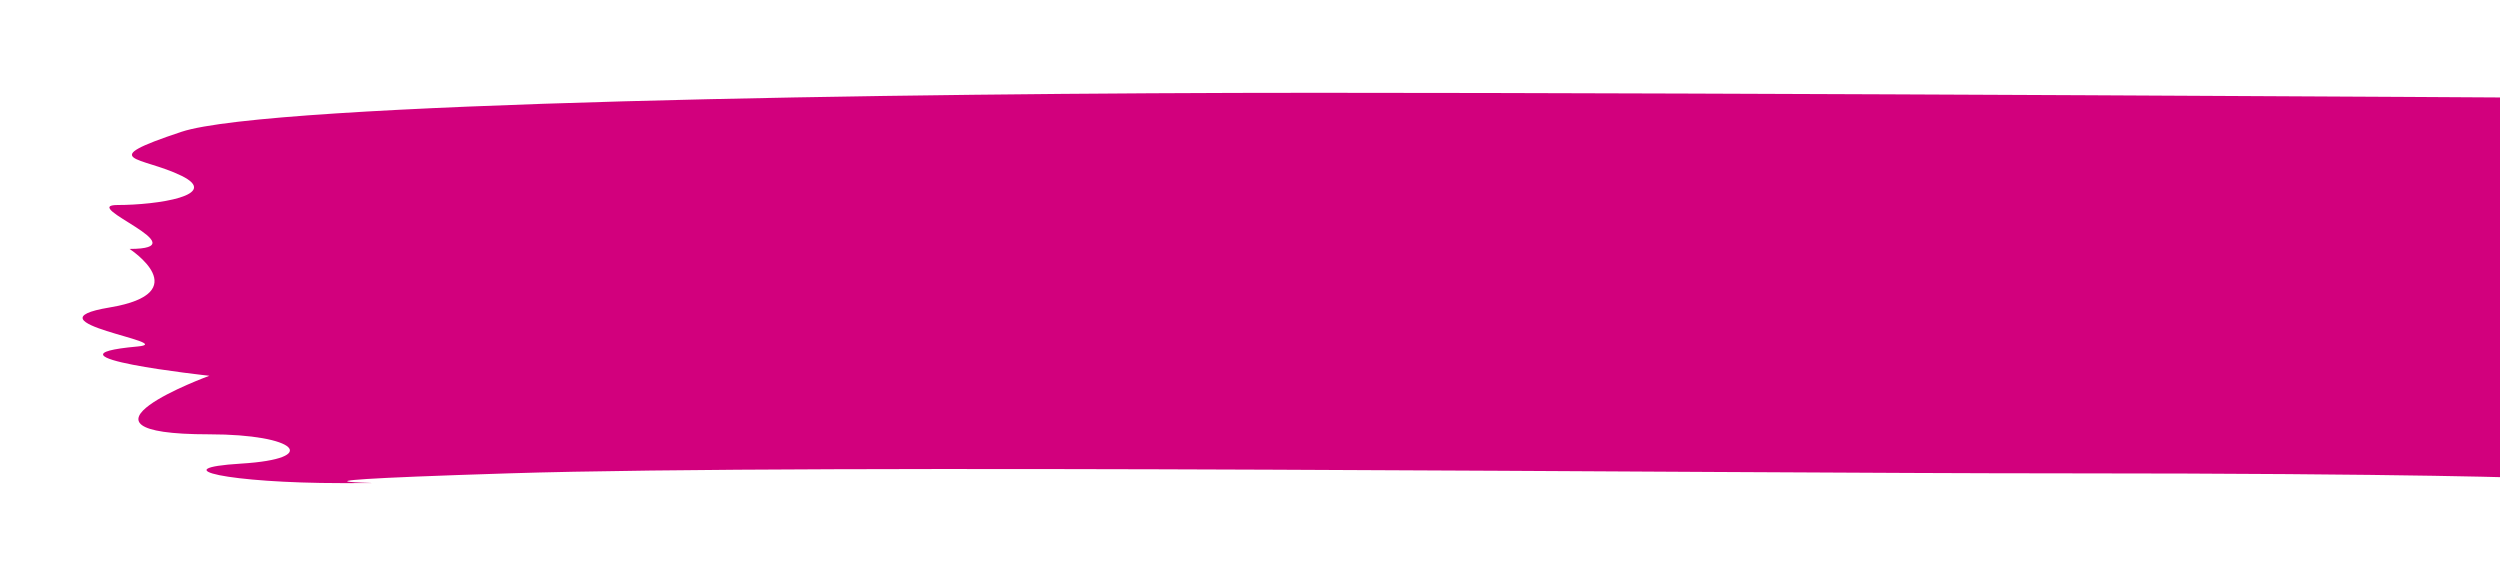
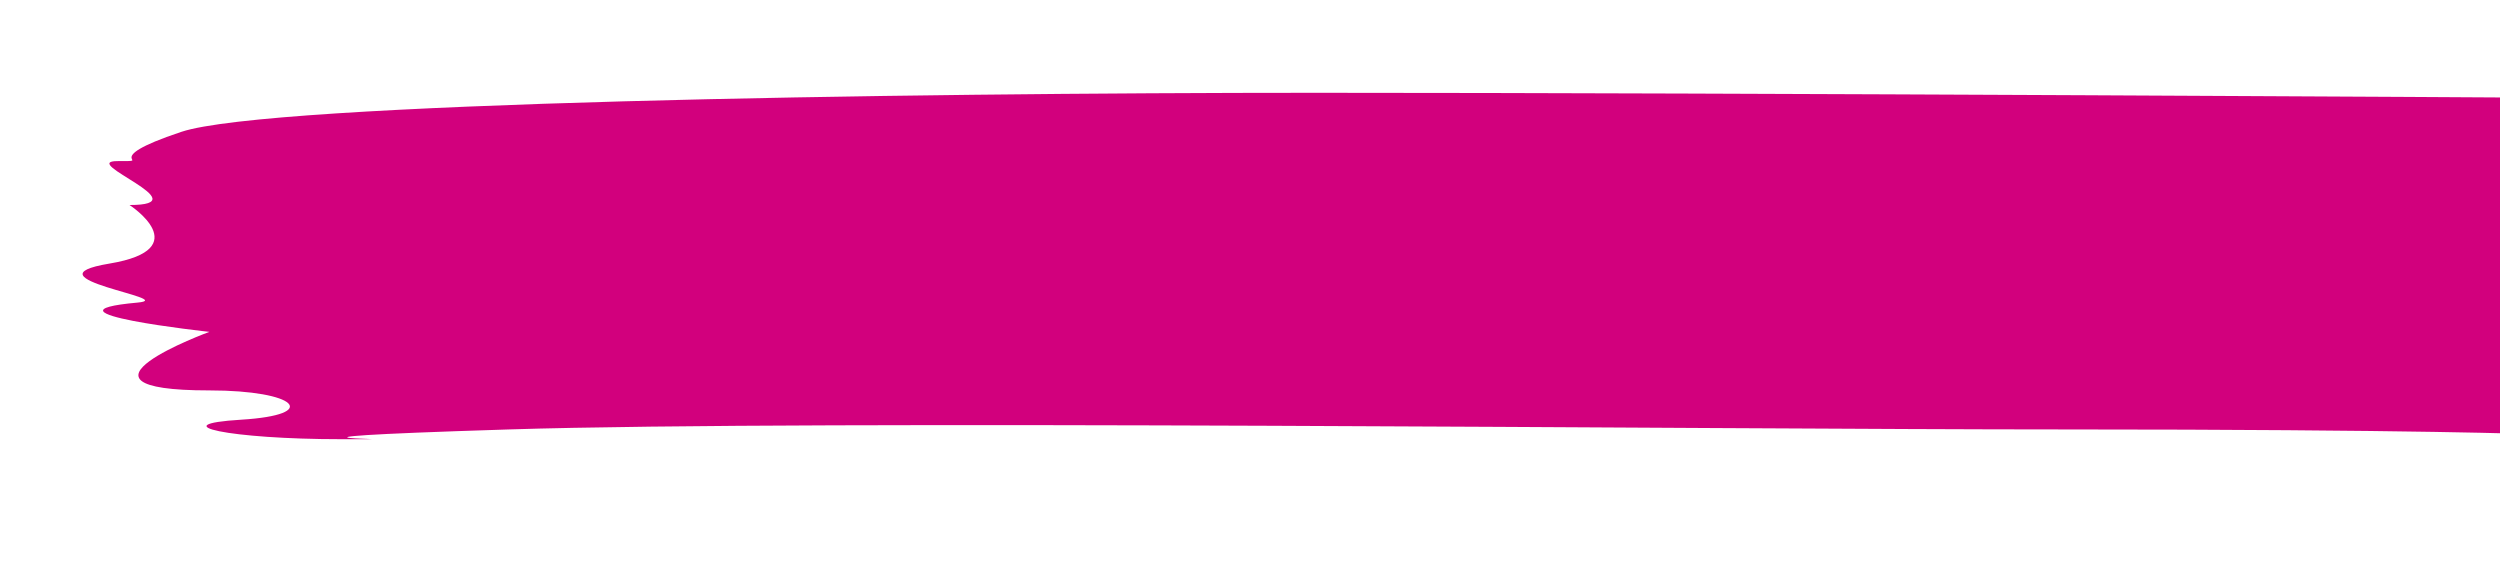
<svg xmlns="http://www.w3.org/2000/svg" version="1.1" id="Layer_1" x="0px" y="0px" width="512.416px" height="118px" viewBox="0 0 512.416 118" style="enable-background:new 0 0 512.416 118;" xml:space="preserve">
  <path style="fill:none;" d="M394.116,649.643" />
  <path style="fill:none;" d="M394.116,649.643" />
  <path style="fill:none;" d="M394.116,649.643" />
  <polyline style="fill:none;" points="817.416,824 817.416,74 -382.584,74 " />
-   <polyline style="fill:none;" points="817.416,824 817.416,74 -382.584,74 " />
-   <polyline style="fill:none;" points="817.416,824 817.416,74 -382.584,74 " />
  <polyline style="fill:none;" points="-808.49,146.028 391.511,146.028 391.511,-603.972 " />
-   <path style="fill:#D2007D;" d="M519.931,20.02c0,0-163.268-1-250-1c-86.73,0-214.746,2-232.748,8c-18,6-8.182,5,0,9  s-4.908,6-13.09,6s17.205,9,2.453,9c0,0,13.91,9-4.09,12c-18.002,3,14.516,7.204,5.727,8c-22.092,2,14.729,6,14.729,6  s-32.729,12,0,12c18,0,22.91,5,6.545,6c-16.363,1-2.453,4,20.457,4c22.908,0-29.457,0,34.363-2c63.822-2,246.527,0,318.654,0  c73,0,97,1,97,1V20.02z" />
-   <polyline style="fill:none;" points="-808.49,146.028 391.511,146.028 391.511,-603.972 " />
+   <path style="fill:#D2007D;" d="M519.931,20.02c0,0-163.268-1-250-1c-86.73,0-214.746,2-232.748,8s-4.908,6-13.09,6s17.205,9,2.453,9c0,0,13.91,9-4.09,12c-18.002,3,14.516,7.204,5.727,8c-22.092,2,14.729,6,14.729,6  s-32.729,12,0,12c18,0,22.91,5,6.545,6c-16.363,1-2.453,4,20.457,4c22.908,0-29.457,0,34.363-2c63.822-2,246.527,0,318.654,0  c73,0,97,1,97,1V20.02z" />
  <polyline style="fill:none;" points="-808.49,146.028 391.511,146.028 391.511,-603.972 " />
</svg>